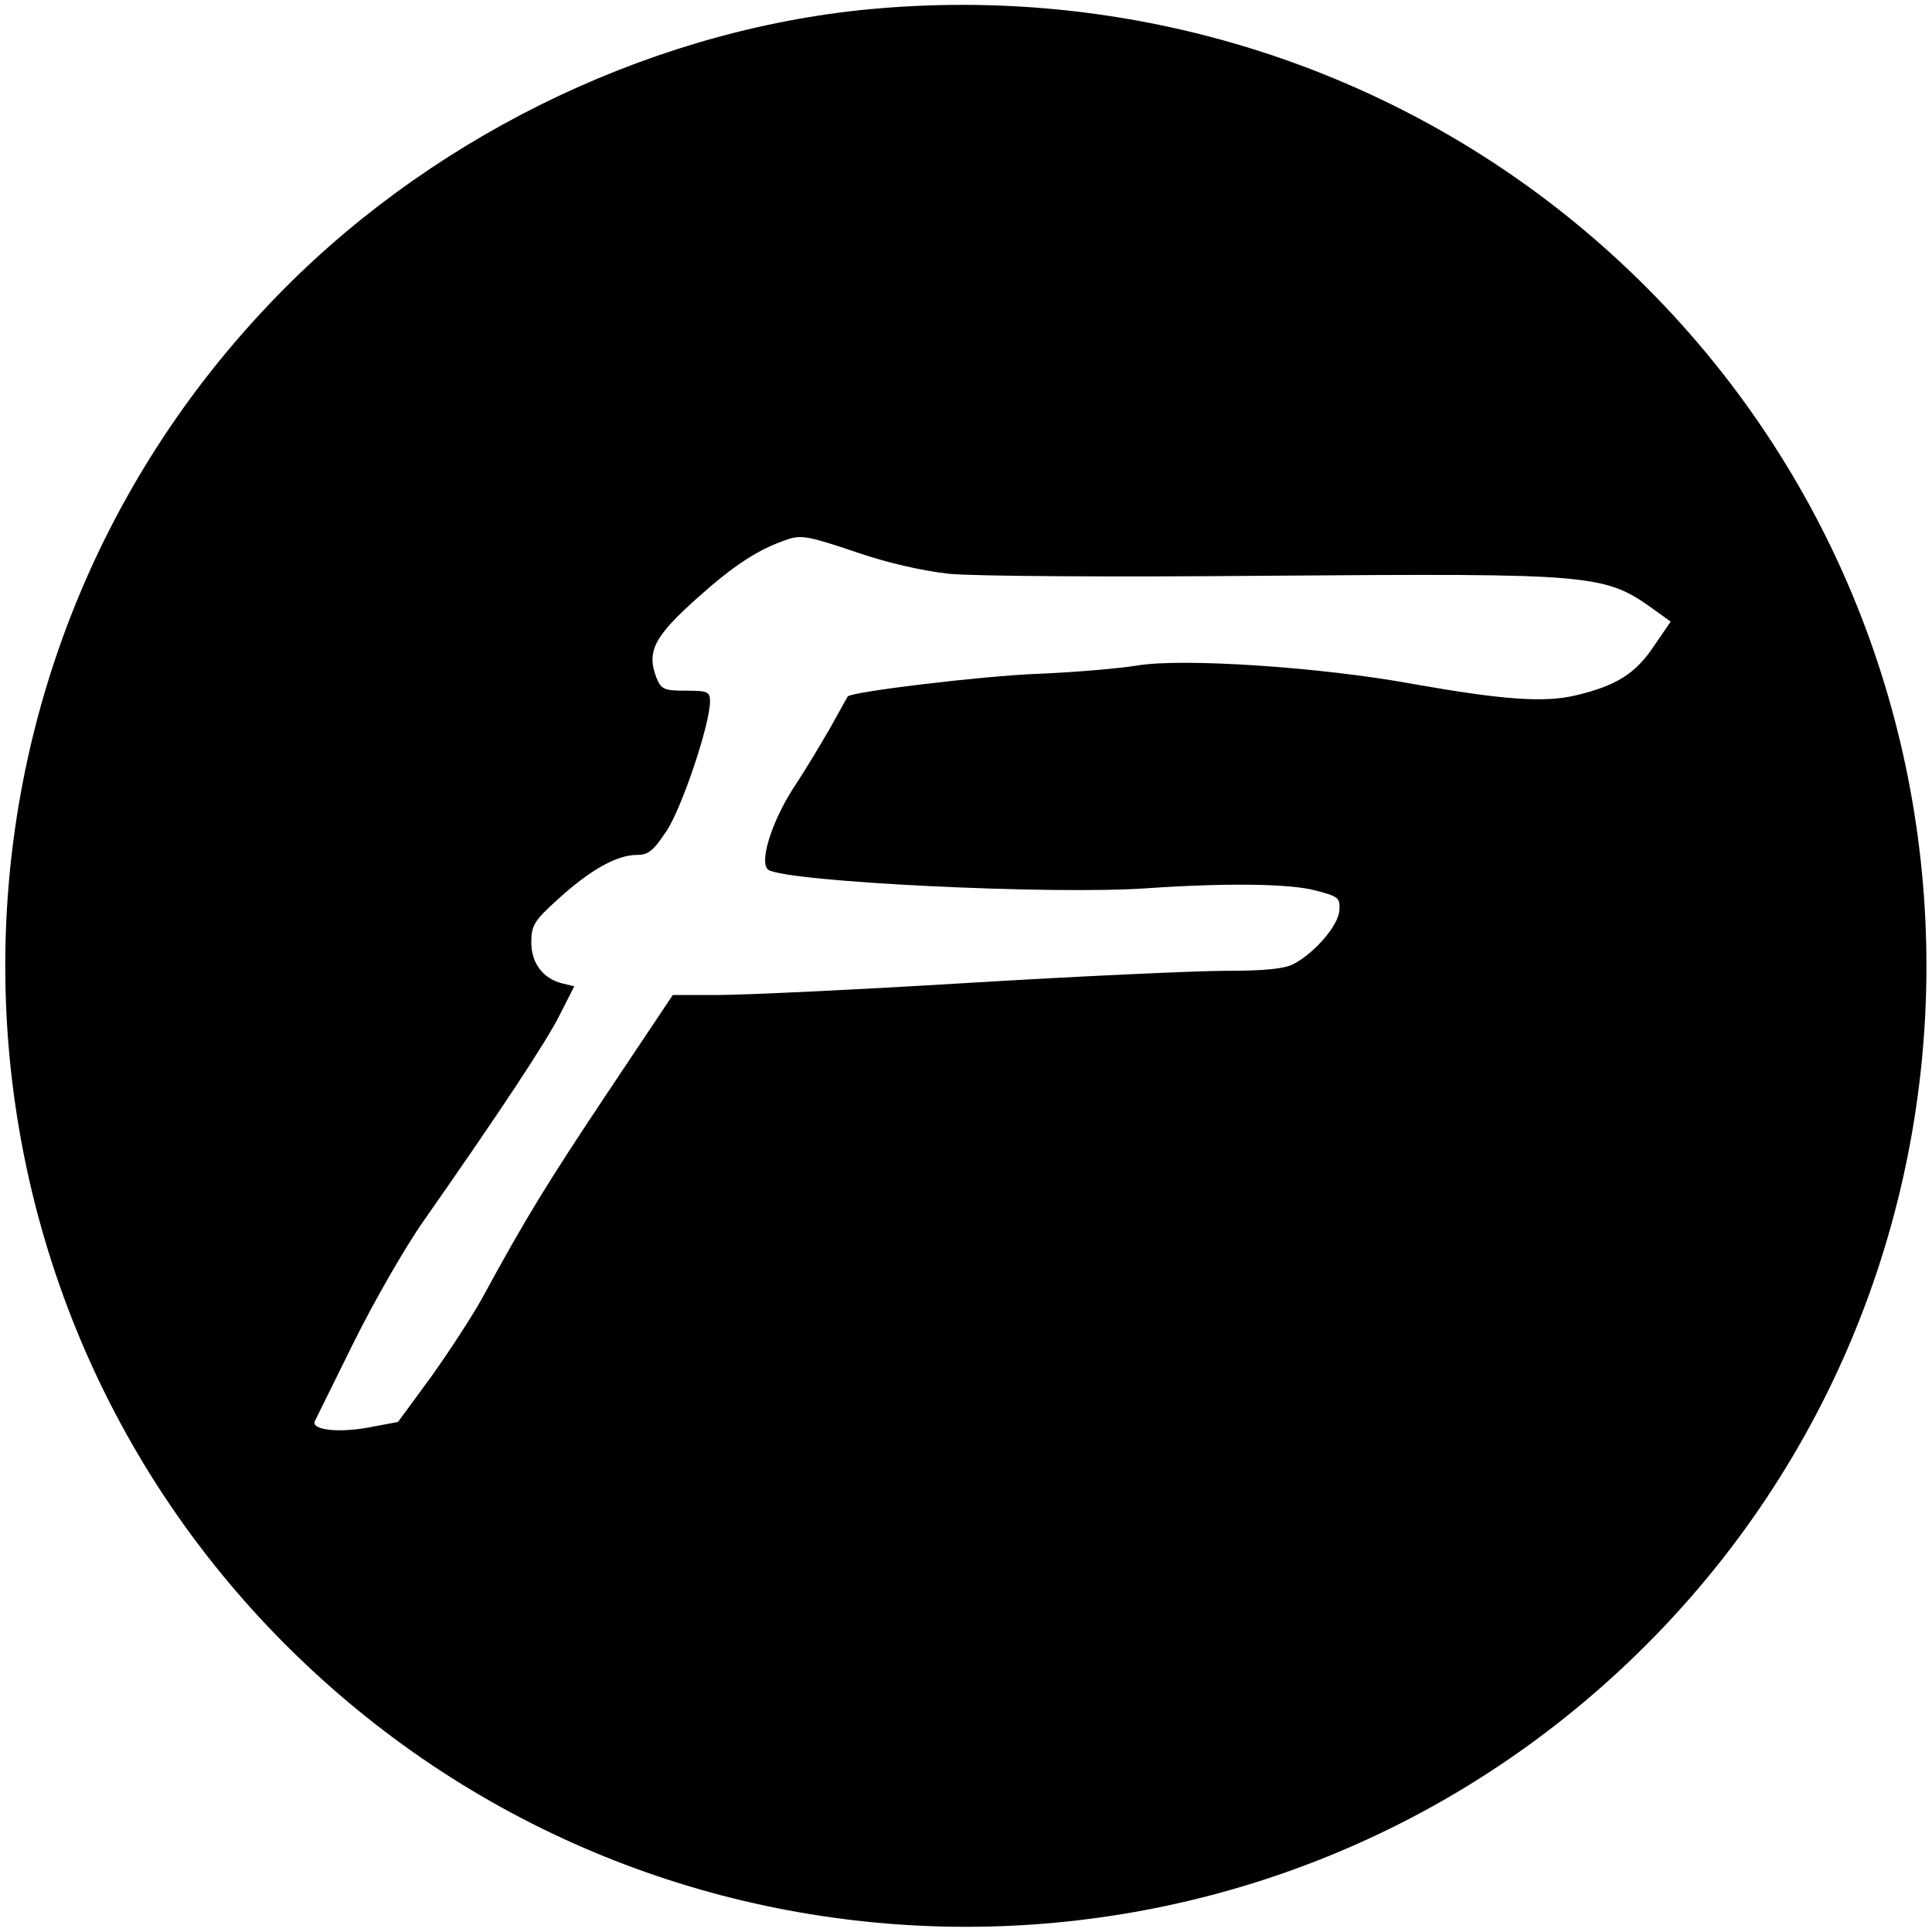
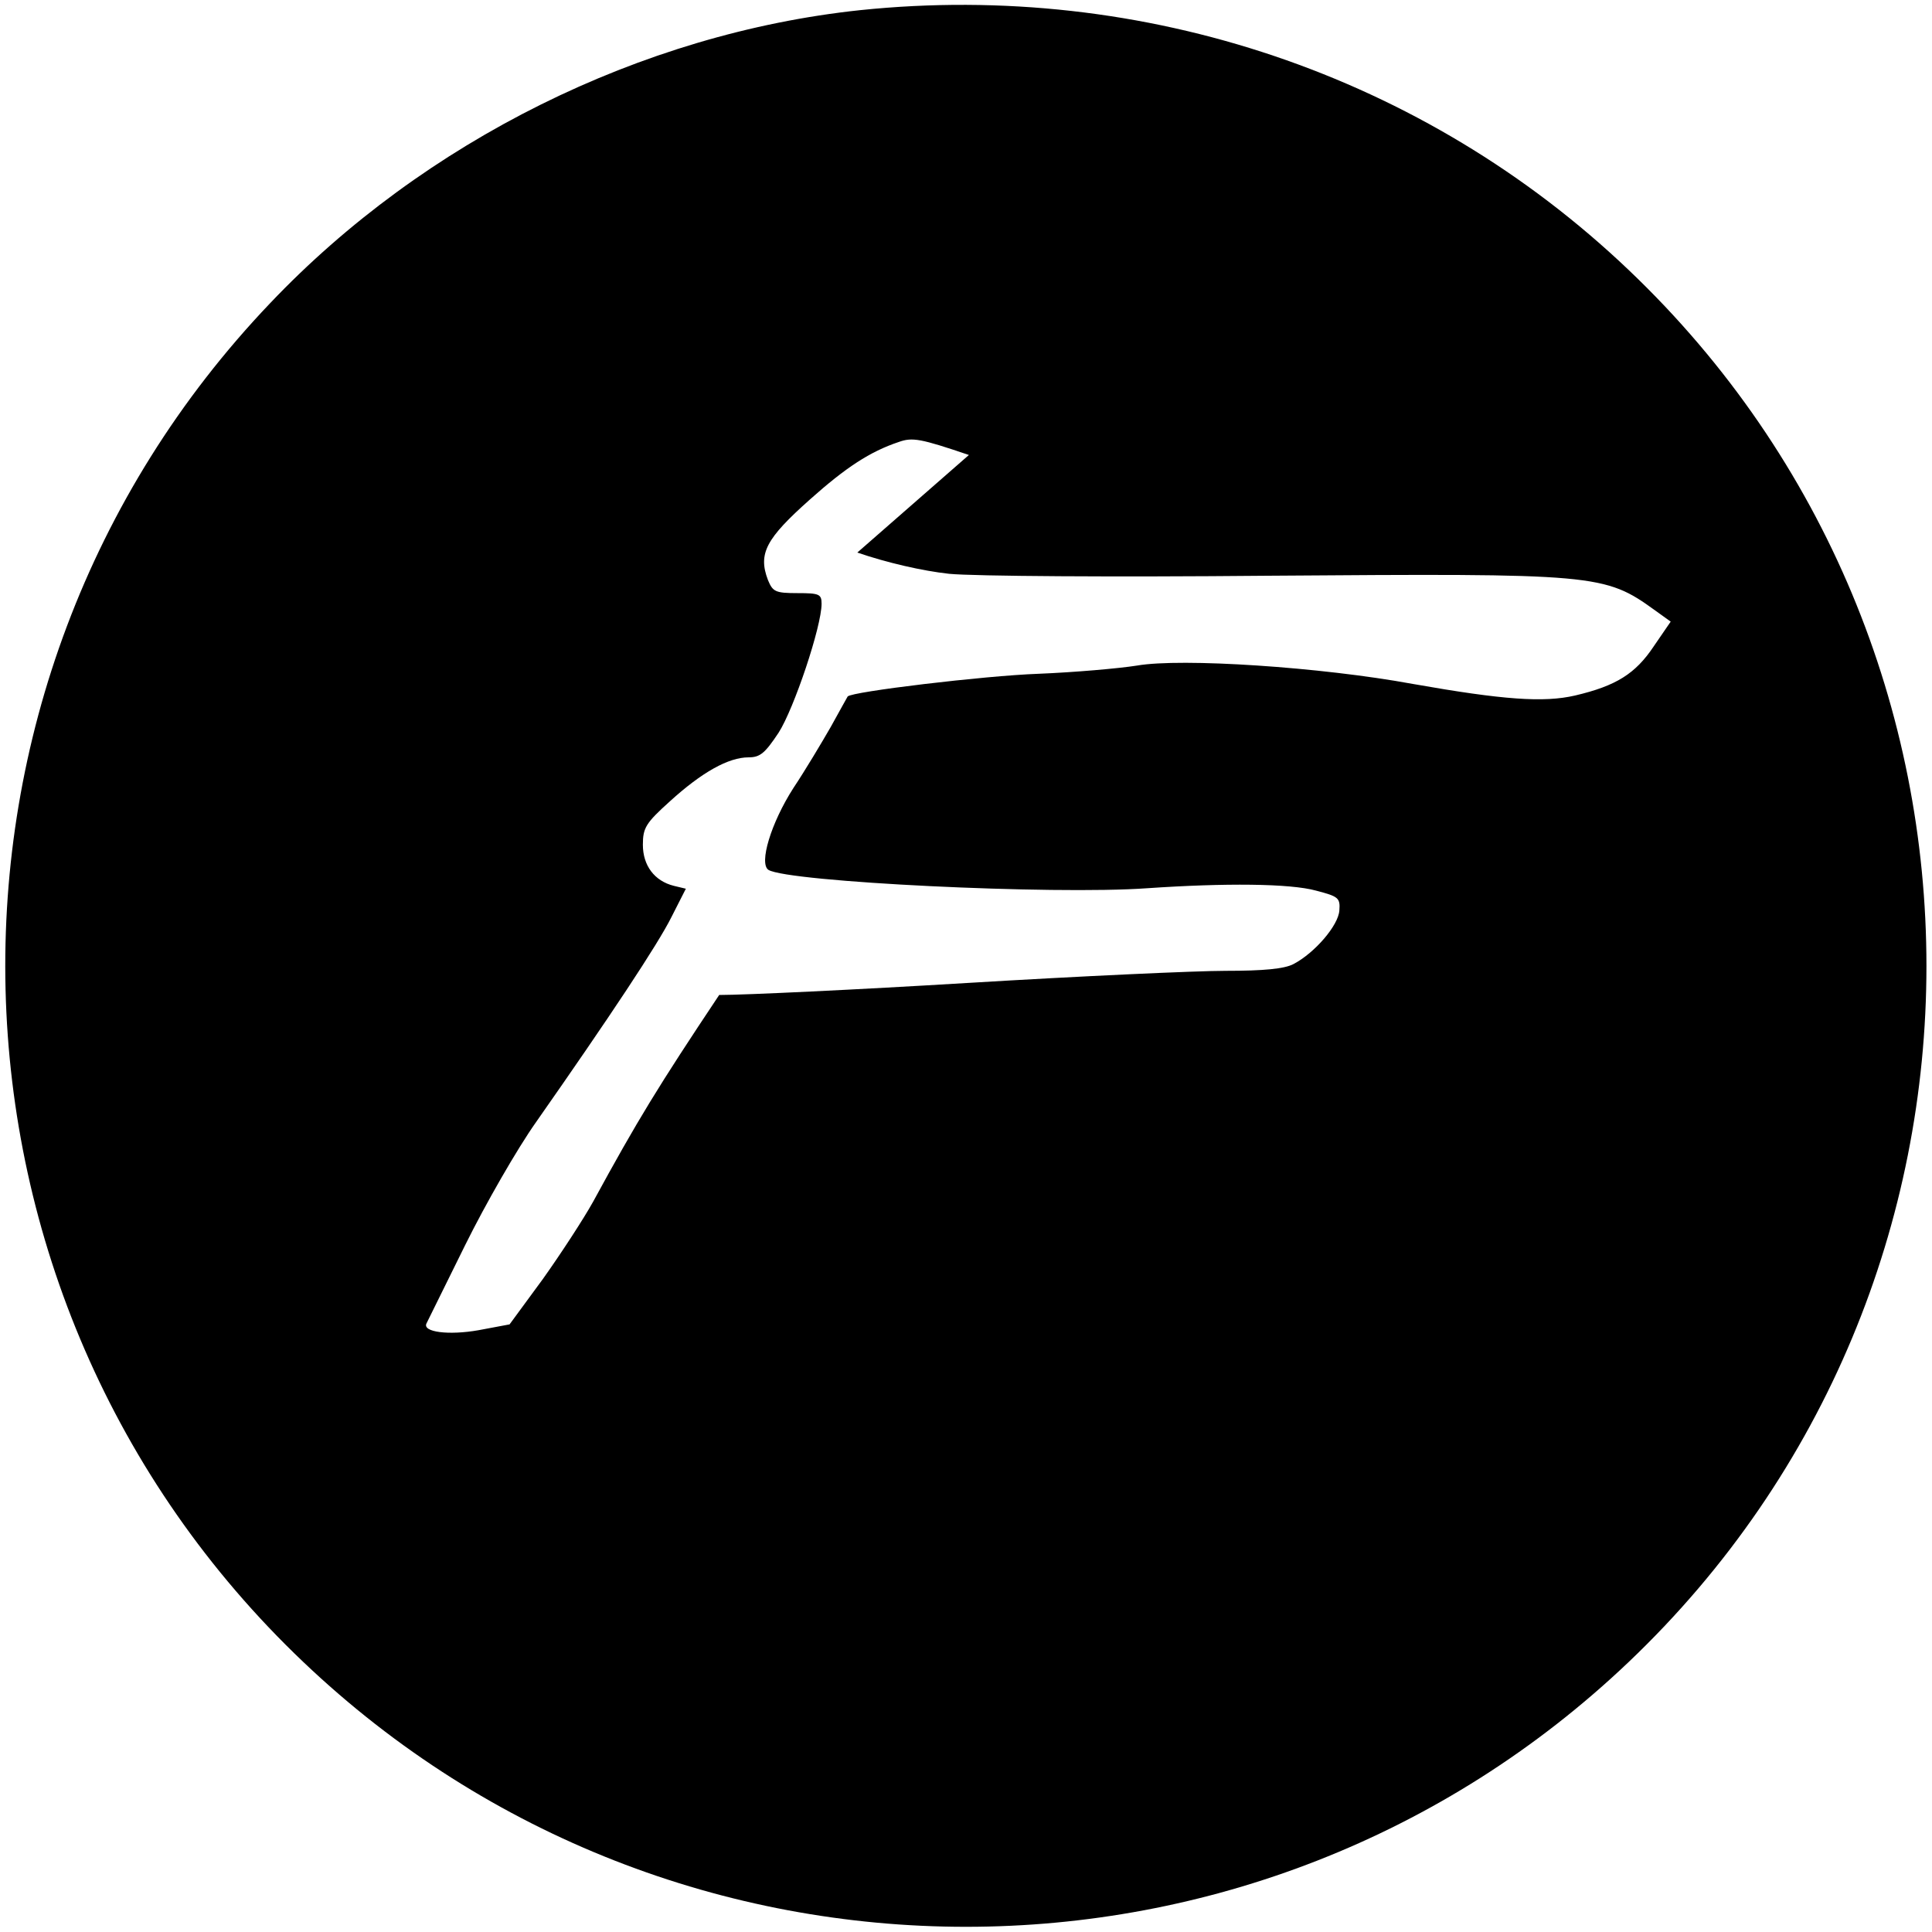
<svg xmlns="http://www.w3.org/2000/svg" version="1.0" width="400pt" height="400pt" viewBox="0 0 400 400" preserveAspectRatio="xMidYMid meet">
  <g transform="translate(0,400) scale(0.1,-0.1)" fill="#000000" stroke="none">
-     <path d="M1781 3979 c-453 -48 -903 -271 -1222 -607 -757 -794 -726 -2057 69 -2813 768 -731 1976 -731 2744 0 822 782 822 2100 0 2882 -423 403 -1003 599 -1591 538z m-6 -1123 c61 -21 135 -38 190 -44 51 -5 339 -7 660 -4 681 5 697 4 802 -72 l32 -23 -35 -51 c-38 -57 -78 -82 -163 -102 -65 -15 -149 -9 -336 24 -190 35 -479 54 -571 38 -38 -6 -130 -14 -204 -17 -112 -4 -387 -37 -395 -47 -1 -2 -17 -30 -35 -63 -19 -33 -53 -90 -77 -126 -47 -73 -72 -157 -52 -170 41 -25 589 -52 784 -38 161 11 296 10 350 -5 46 -12 50 -15 48 -41 -2 -31 -51 -88 -95 -111 -19 -10 -62 -14 -140 -14 -62 0 -302 -11 -533 -25 -231 -14 -463 -25 -516 -25 l-96 0 -135 -202 c-126 -189 -169 -259 -261 -428 -20 -36 -67 -108 -104 -160 l-69 -94 -64 -12 c-62 -11 -117 -4 -108 14 2 4 38 77 80 162 42 85 108 200 147 255 154 220 252 368 280 424 l30 59 -25 6 c-40 10 -64 42 -64 85 0 35 6 45 56 90 66 60 121 91 163 91 24 0 34 9 62 51 32 50 89 220 89 267 0 20 -5 22 -50 22 -46 0 -51 3 -61 27 -21 55 -4 86 87 167 74 66 124 99 184 119 28 10 45 7 145 -27z" />
+     <path d="M1781 3979 c-453 -48 -903 -271 -1222 -607 -757 -794 -726 -2057 69 -2813 768 -731 1976 -731 2744 0 822 782 822 2100 0 2882 -423 403 -1003 599 -1591 538z m-6 -1123 c61 -21 135 -38 190 -44 51 -5 339 -7 660 -4 681 5 697 4 802 -72 l32 -23 -35 -51 c-38 -57 -78 -82 -163 -102 -65 -15 -149 -9 -336 24 -190 35 -479 54 -571 38 -38 -6 -130 -14 -204 -17 -112 -4 -387 -37 -395 -47 -1 -2 -17 -30 -35 -63 -19 -33 -53 -90 -77 -126 -47 -73 -72 -157 -52 -170 41 -25 589 -52 784 -38 161 11 296 10 350 -5 46 -12 50 -15 48 -41 -2 -31 -51 -88 -95 -111 -19 -10 -62 -14 -140 -14 -62 0 -302 -11 -533 -25 -231 -14 -463 -25 -516 -25 c-126 -189 -169 -259 -261 -428 -20 -36 -67 -108 -104 -160 l-69 -94 -64 -12 c-62 -11 -117 -4 -108 14 2 4 38 77 80 162 42 85 108 200 147 255 154 220 252 368 280 424 l30 59 -25 6 c-40 10 -64 42 -64 85 0 35 6 45 56 90 66 60 121 91 163 91 24 0 34 9 62 51 32 50 89 220 89 267 0 20 -5 22 -50 22 -46 0 -51 3 -61 27 -21 55 -4 86 87 167 74 66 124 99 184 119 28 10 45 7 145 -27z" />
  </g>
</svg>